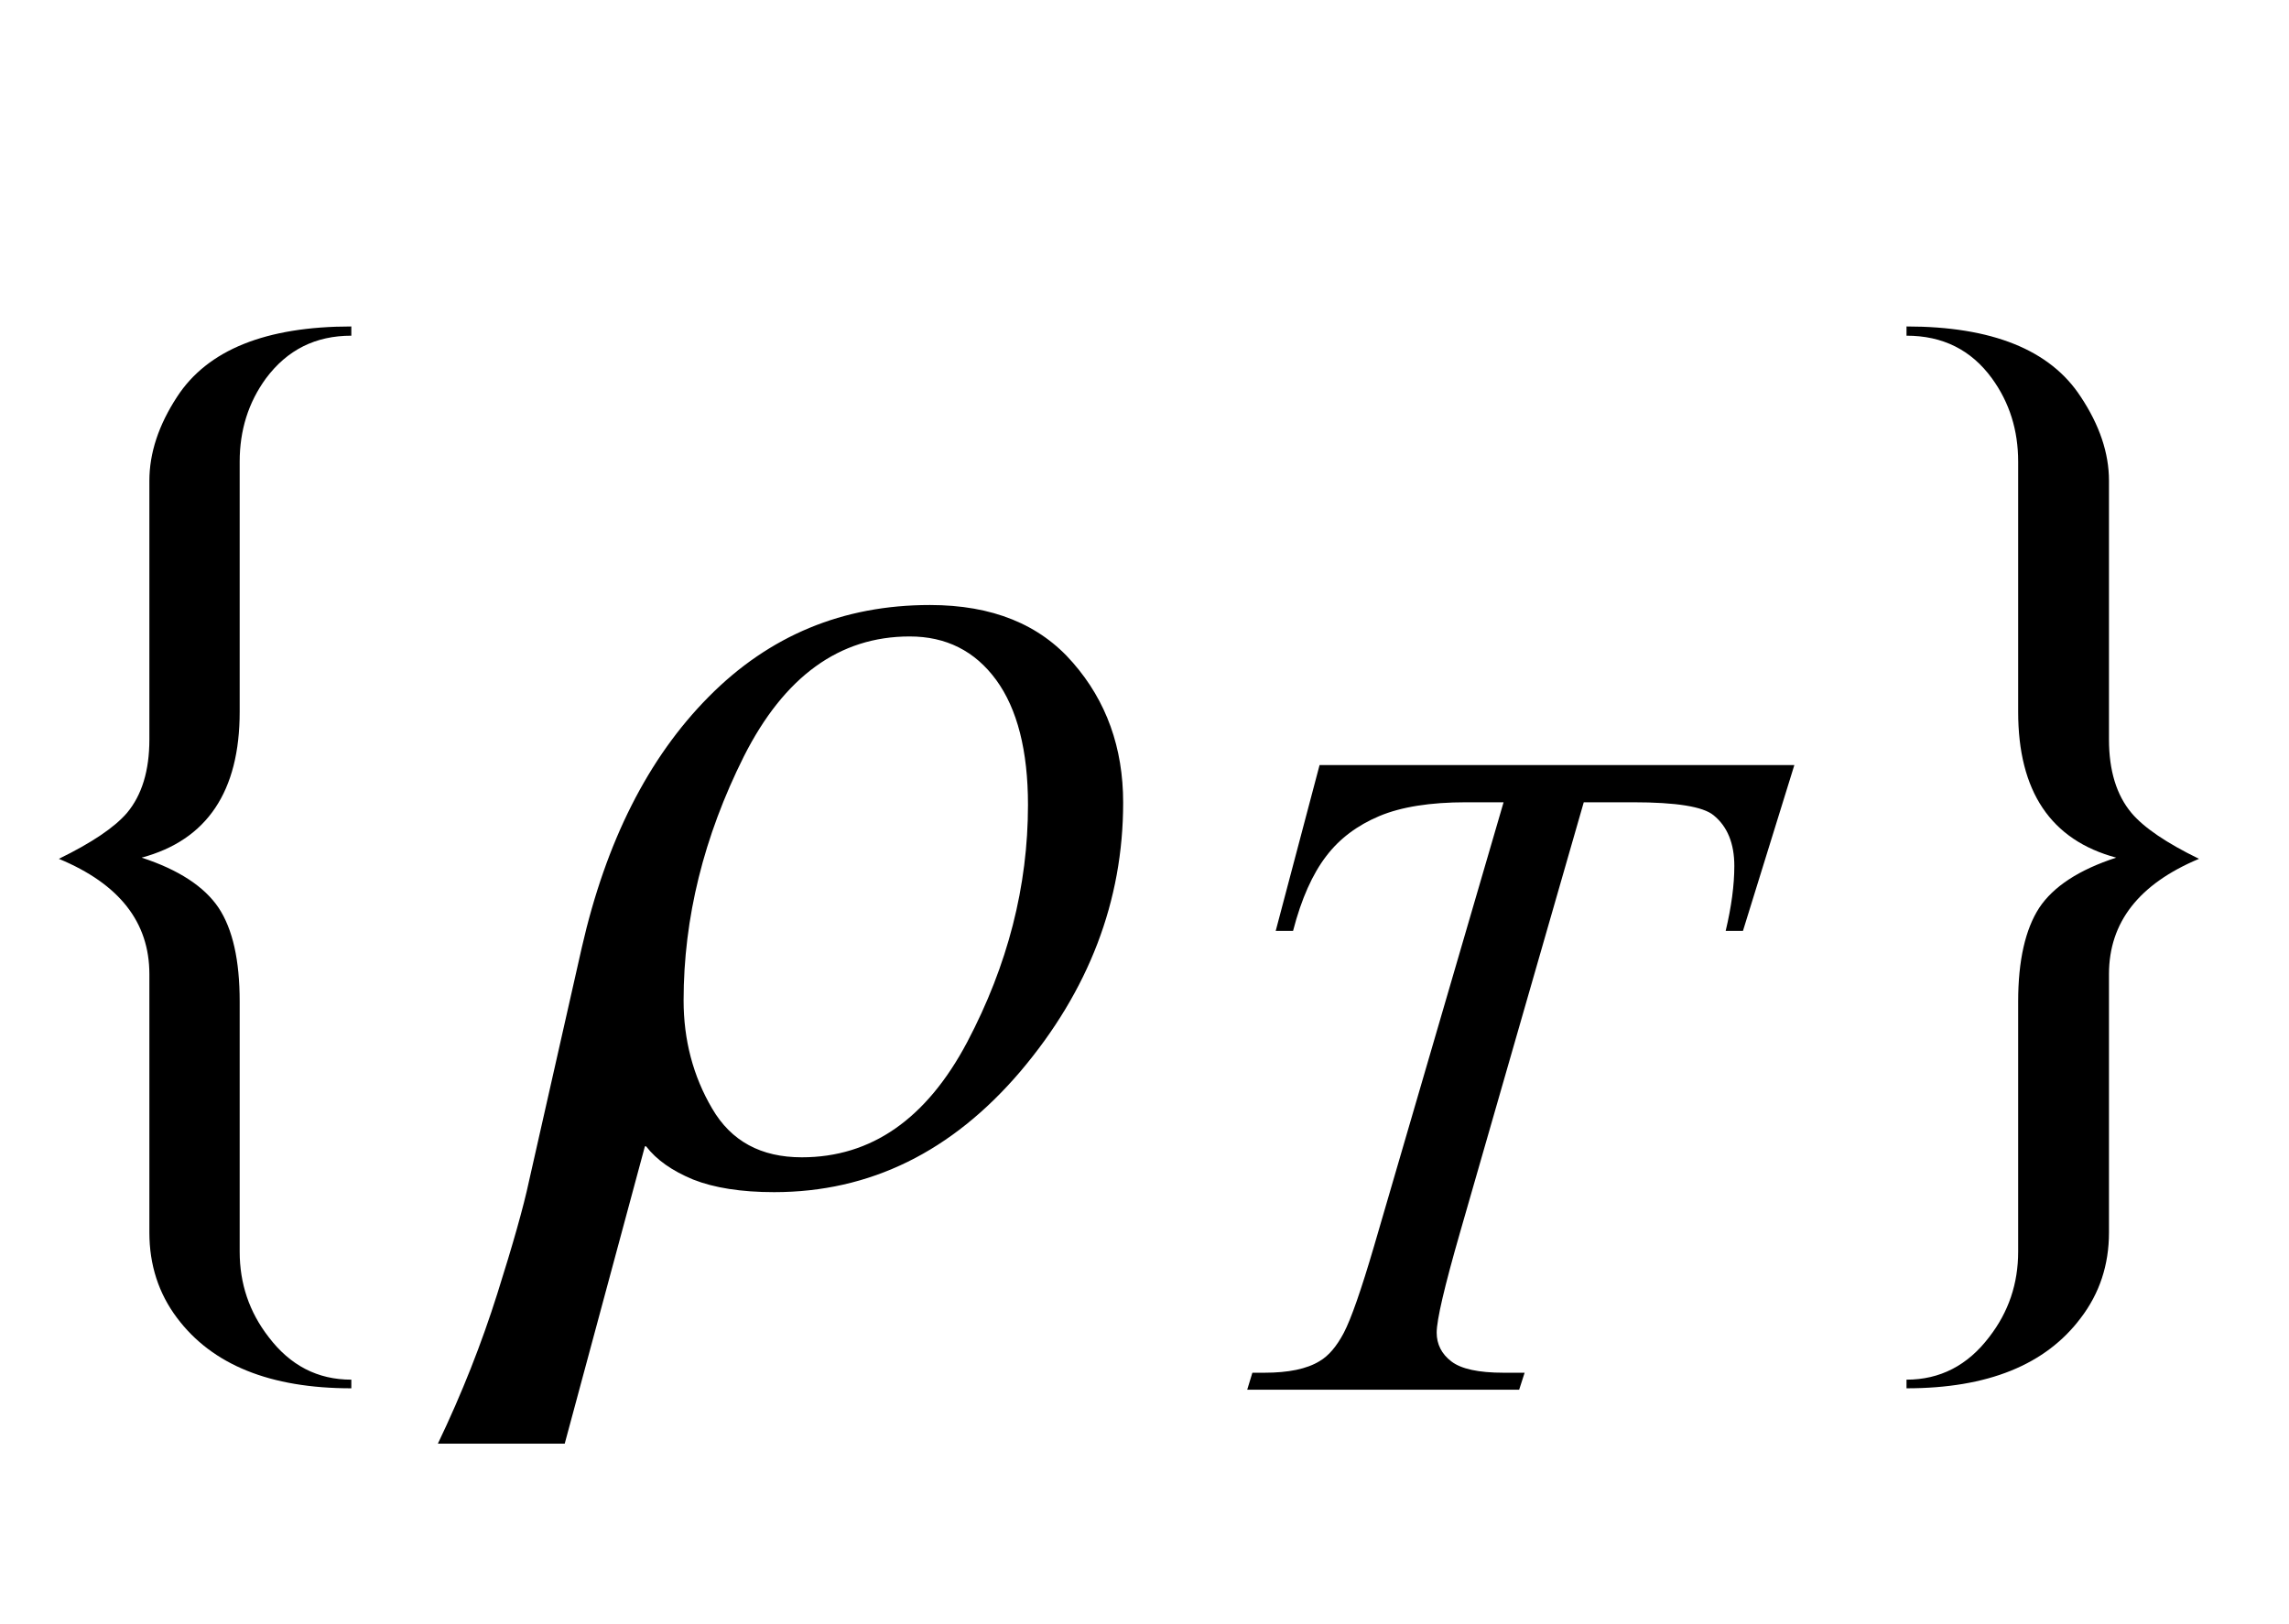
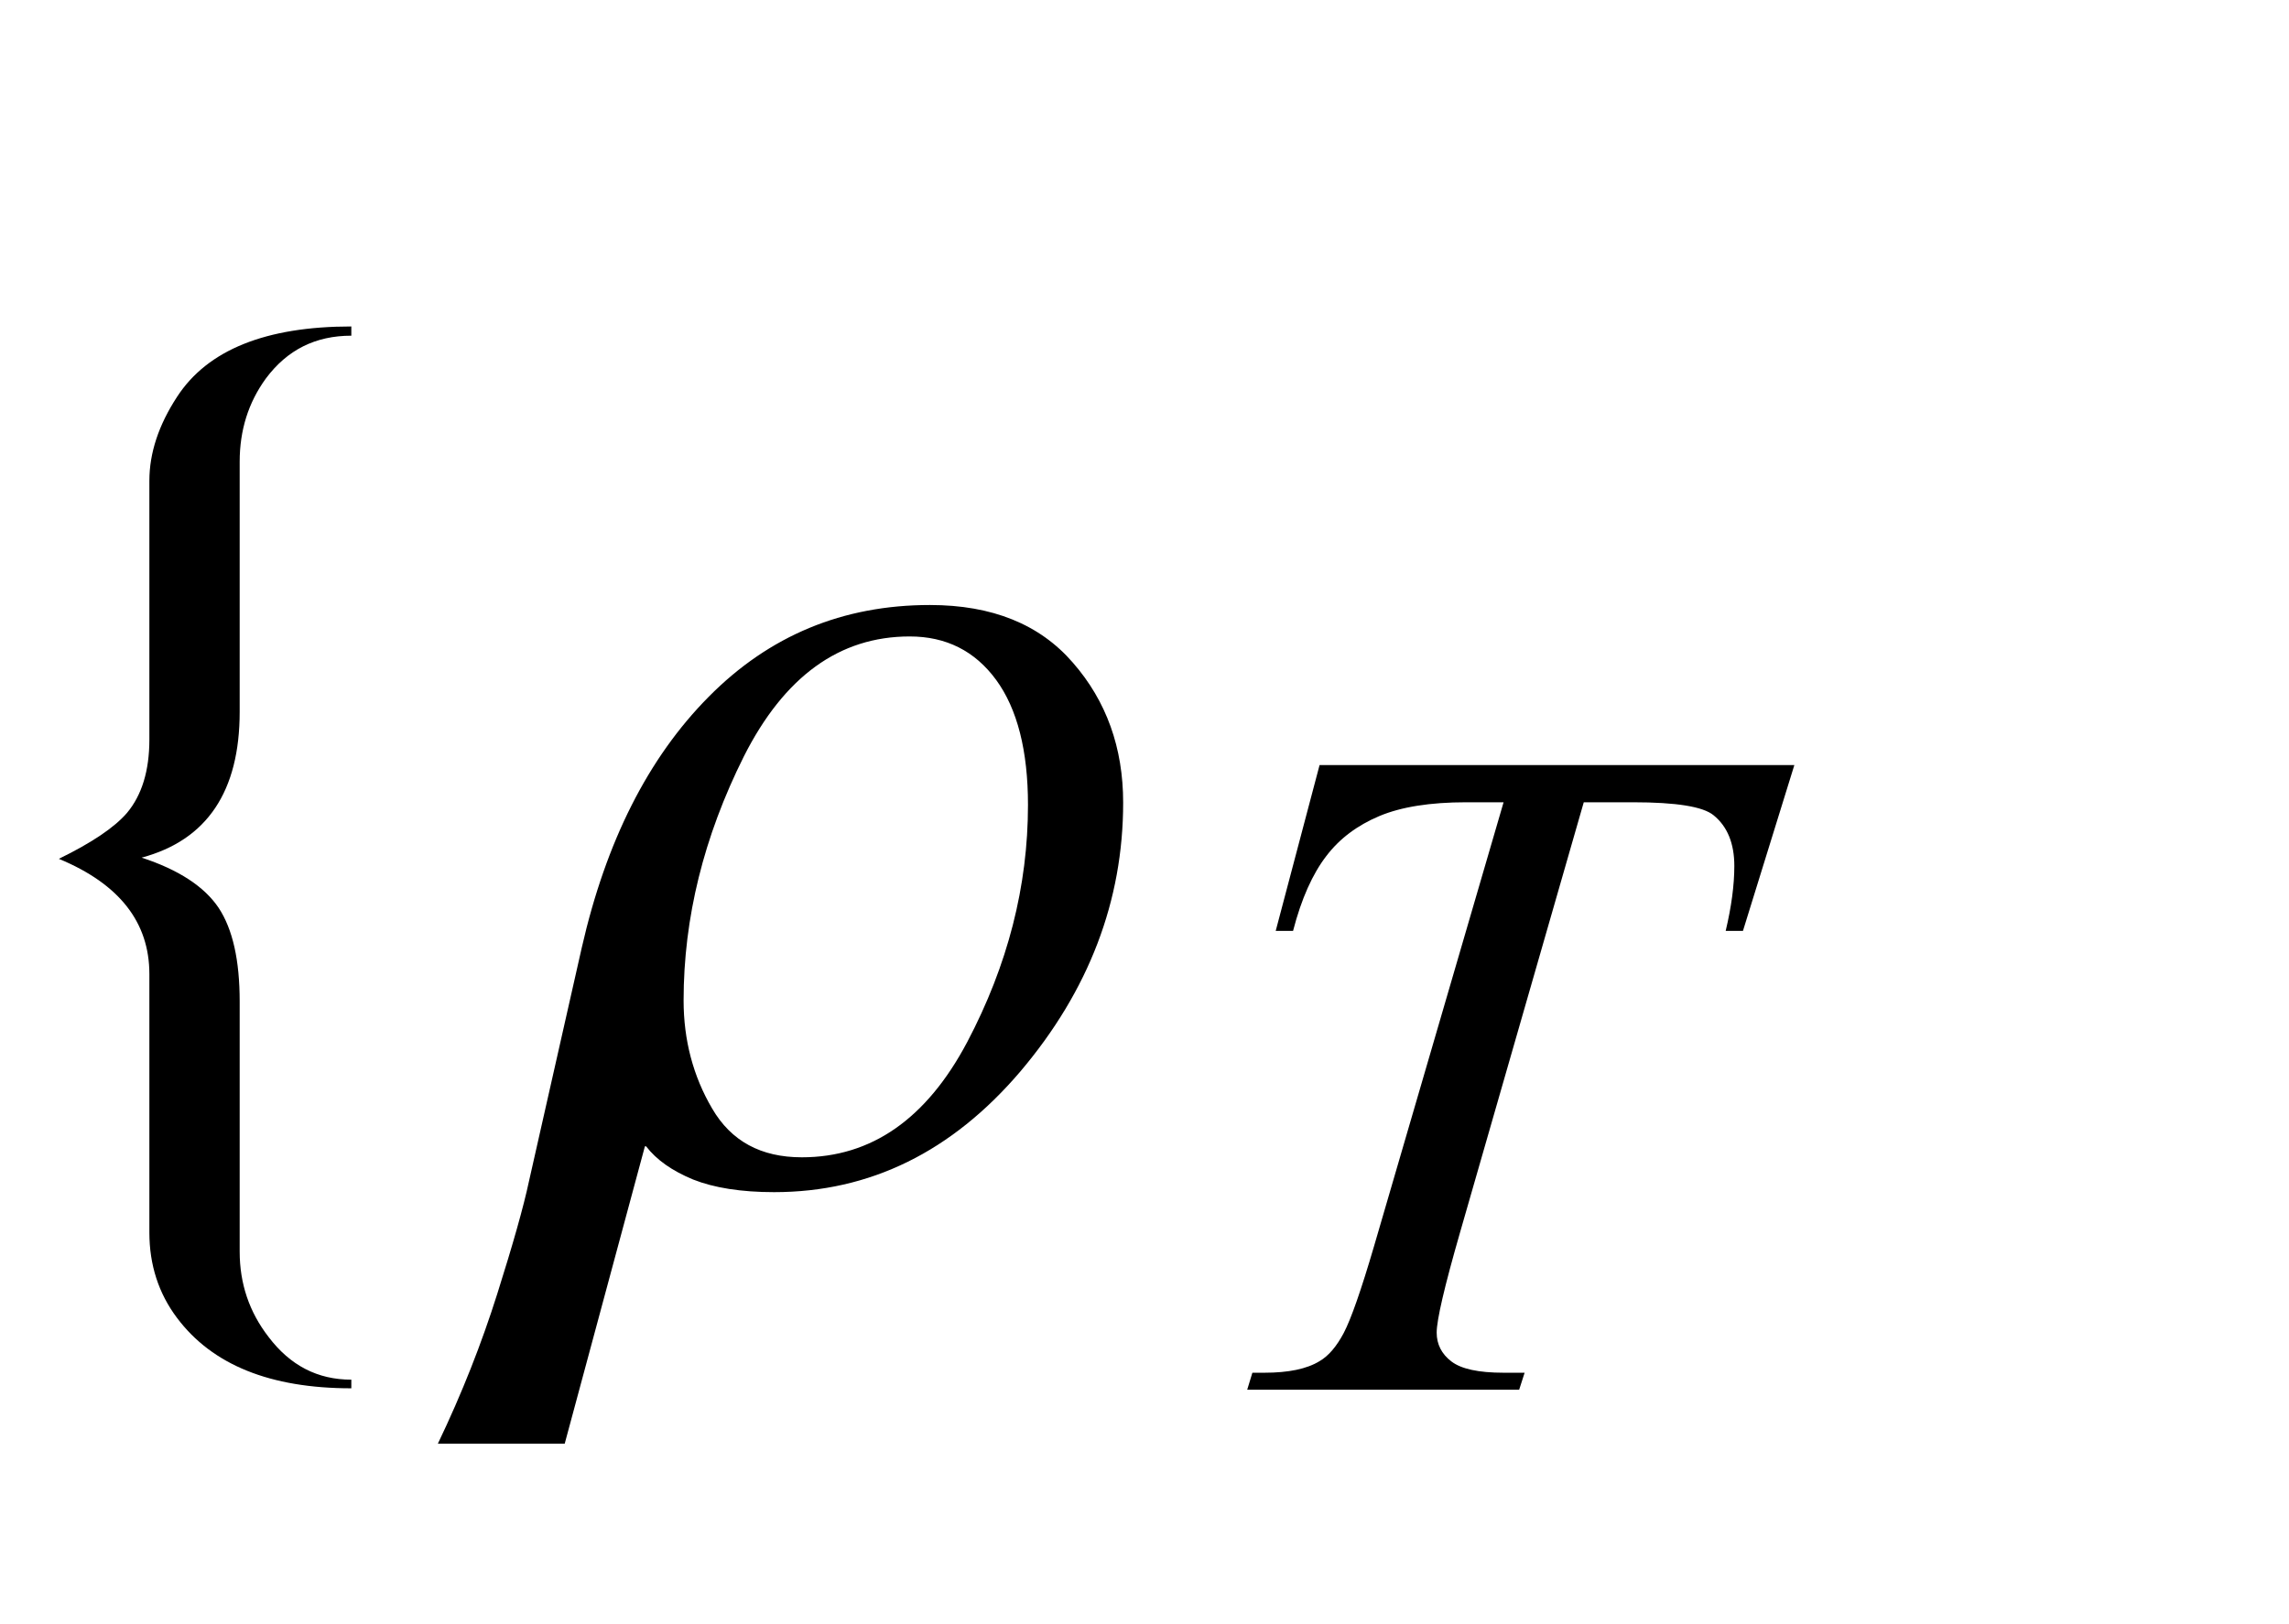
<svg xmlns="http://www.w3.org/2000/svg" xmlns:xlink="http://www.w3.org/1999/xlink" viewBox="0 0 31 22" version="1.1">
  <defs>
    <g>
      <symbol overflow="visible" id="glyph0-0">
-         <path style="stroke:none;" d="M 1.062 0 L 1.062 -13.598 L 7.438 -13.598 L 7.438 0 Z M 2.125 -1.062 L 6.375 -1.062 L 6.375 -12.535 L 2.125 -12.535 Z M 2.125 -1.062 " />
-       </symbol>
+         </symbol>
      <symbol overflow="visible" id="glyph0-1">
        <path style="stroke:none;" d="M 4.758 2.805 C 3.66 2.805 2.875 2.488 2.398 1.852 C 2.148 1.52 2.023 1.133 2.023 0.695 L 2.023 -2.805 C 2.023 -3.508 1.617 -4.027 0.797 -4.367 C 1.238 -4.582 1.547 -4.789 1.719 -4.988 C 1.922 -5.23 2.023 -5.562 2.023 -5.984 L 2.023 -9.488 C 2.023 -9.863 2.148 -10.242 2.398 -10.625 C 2.812 -11.262 3.602 -11.578 4.758 -11.578 L 4.758 -11.453 C 4.273 -11.453 3.891 -11.262 3.602 -10.875 C 3.363 -10.547 3.246 -10.172 3.246 -9.746 L 3.246 -6.359 C 3.246 -5.281 2.805 -4.621 1.918 -4.383 C 2.422 -4.219 2.77 -3.988 2.961 -3.703 C 3.152 -3.414 3.246 -2.992 3.246 -2.434 L 3.246 0.953 C 3.246 1.387 3.375 1.77 3.637 2.109 C 3.93 2.496 4.301 2.688 4.758 2.688 Z M 4.758 2.805 " />
      </symbol>
      <symbol overflow="visible" id="glyph0-2">
        <path style="stroke:none;" d="M 8.211 -5.129 C 8.211 -3.797 7.746 -2.582 6.82 -1.488 C 5.891 -0.398 4.781 0.148 3.484 0.148 C 3.039 0.148 2.672 0.09 2.387 -0.023 C 2.102 -0.141 1.891 -0.289 1.75 -0.473 L 1.734 -0.473 L 0.648 3.555 L -1.07 3.555 C -0.742 2.871 -0.477 2.195 -0.266 1.527 C -0.055 0.859 0.09 0.348 0.164 0 L 0.879 -3.164 C 1.207 -4.602 1.777 -5.734 2.598 -6.562 C 3.418 -7.391 4.414 -7.805 5.594 -7.805 C 6.438 -7.805 7.082 -7.543 7.531 -7.023 C 7.984 -6.504 8.211 -5.871 8.211 -5.129 Z M 6.922 -5.098 C 6.922 -5.832 6.777 -6.398 6.492 -6.789 C 6.203 -7.184 5.812 -7.379 5.32 -7.379 C 4.367 -7.379 3.621 -6.836 3.074 -5.754 C 2.531 -4.668 2.258 -3.566 2.258 -2.449 C 2.258 -1.914 2.387 -1.422 2.645 -0.984 C 2.902 -0.543 3.305 -0.324 3.859 -0.324 C 4.801 -0.324 5.547 -0.844 6.098 -1.883 C 6.648 -2.926 6.922 -3.996 6.922 -5.098 Z M 6.922 -5.098 " />
      </symbol>
      <symbol overflow="visible" id="glyph0-3">
-         <path style="stroke:none;" d="M 4.781 -4.367 C 3.969 -4.027 3.562 -3.508 3.562 -2.805 L 3.562 0.695 C 3.562 1.133 3.434 1.52 3.18 1.852 C 2.703 2.488 1.918 2.805 0.82 2.805 L 0.82 2.688 C 1.273 2.688 1.648 2.496 1.941 2.109 C 2.203 1.77 2.332 1.387 2.332 0.953 L 2.332 -2.434 C 2.332 -2.992 2.43 -3.414 2.617 -3.703 C 2.809 -3.992 3.156 -4.219 3.66 -4.383 C 2.773 -4.621 2.332 -5.281 2.332 -6.359 L 2.332 -9.746 C 2.332 -10.172 2.215 -10.547 1.977 -10.875 C 1.695 -11.262 1.309 -11.453 0.82 -11.453 L 0.82 -11.578 C 1.977 -11.578 2.766 -11.262 3.18 -10.625 C 3.434 -10.242 3.562 -9.863 3.562 -9.488 L 3.562 -5.984 C 3.562 -5.562 3.664 -5.23 3.867 -4.988 C 4.035 -4.789 4.34 -4.582 4.781 -4.367 Z M 4.781 -4.367 " />
-       </symbol>
+         </symbol>
      <symbol overflow="visible" id="glyph1-0">
-         <path style="stroke:none;" d="M 1.773 0 L 1.773 -7.988 L 8.164 -7.988 L 8.164 0 Z M 1.973 -0.199 L 7.961 -0.199 L 7.961 -7.789 L 1.973 -7.789 Z M 1.973 -0.199 " />
-       </symbol>
+         </symbol>
      <symbol overflow="visible" id="glyph1-1">
        <path style="stroke:none;" d="M 1.871 -8.461 L 8.301 -8.461 L 7.605 -6.215 L 7.371 -6.215 C 7.449 -6.543 7.488 -6.836 7.488 -7.094 C 7.488 -7.398 7.395 -7.629 7.207 -7.781 C 7.066 -7.898 6.703 -7.957 6.117 -7.957 L 5.449 -7.957 L 3.773 -2.129 C 3.562 -1.395 3.457 -0.945 3.457 -0.773 C 3.457 -0.617 3.523 -0.484 3.656 -0.383 C 3.789 -0.281 4.023 -0.23 4.363 -0.23 L 4.648 -0.23 L 4.574 0 L 0.891 0 L 0.961 -0.23 L 1.125 -0.23 C 1.449 -0.23 1.699 -0.281 1.871 -0.387 C 1.992 -0.457 2.102 -0.586 2.199 -0.77 C 2.297 -0.957 2.434 -1.348 2.609 -1.945 L 4.363 -7.957 L 3.855 -7.957 C 3.371 -7.957 2.977 -7.895 2.68 -7.77 C 2.383 -7.645 2.141 -7.465 1.961 -7.227 C 1.777 -6.988 1.625 -6.652 1.512 -6.215 L 1.277 -6.215 Z M 1.871 -8.461 " />
      </symbol>
    </g>
  </defs>
  <g id="surface850207">
    <g style="fill:rgb(0%,0%,0%);fill-opacity:1;">
      <use xlink:href="#glyph0-1" x="0" y="16" />
    </g>
    <g style="fill:rgb(0%,0%,0%);fill-opacity:1;">
      <use xlink:href="#glyph0-2" x="7" y="16" />
    </g>
    <g style="fill:rgb(0%,0%,0%);fill-opacity:1;">
      <use xlink:href="#glyph1-1" x="16" y="18.824" />
    </g>
    <g style="fill:rgb(0%,0%,0%);fill-opacity:1;">
      <use xlink:href="#glyph0-3" x="25" y="16" />
    </g>
  </g>
</svg>